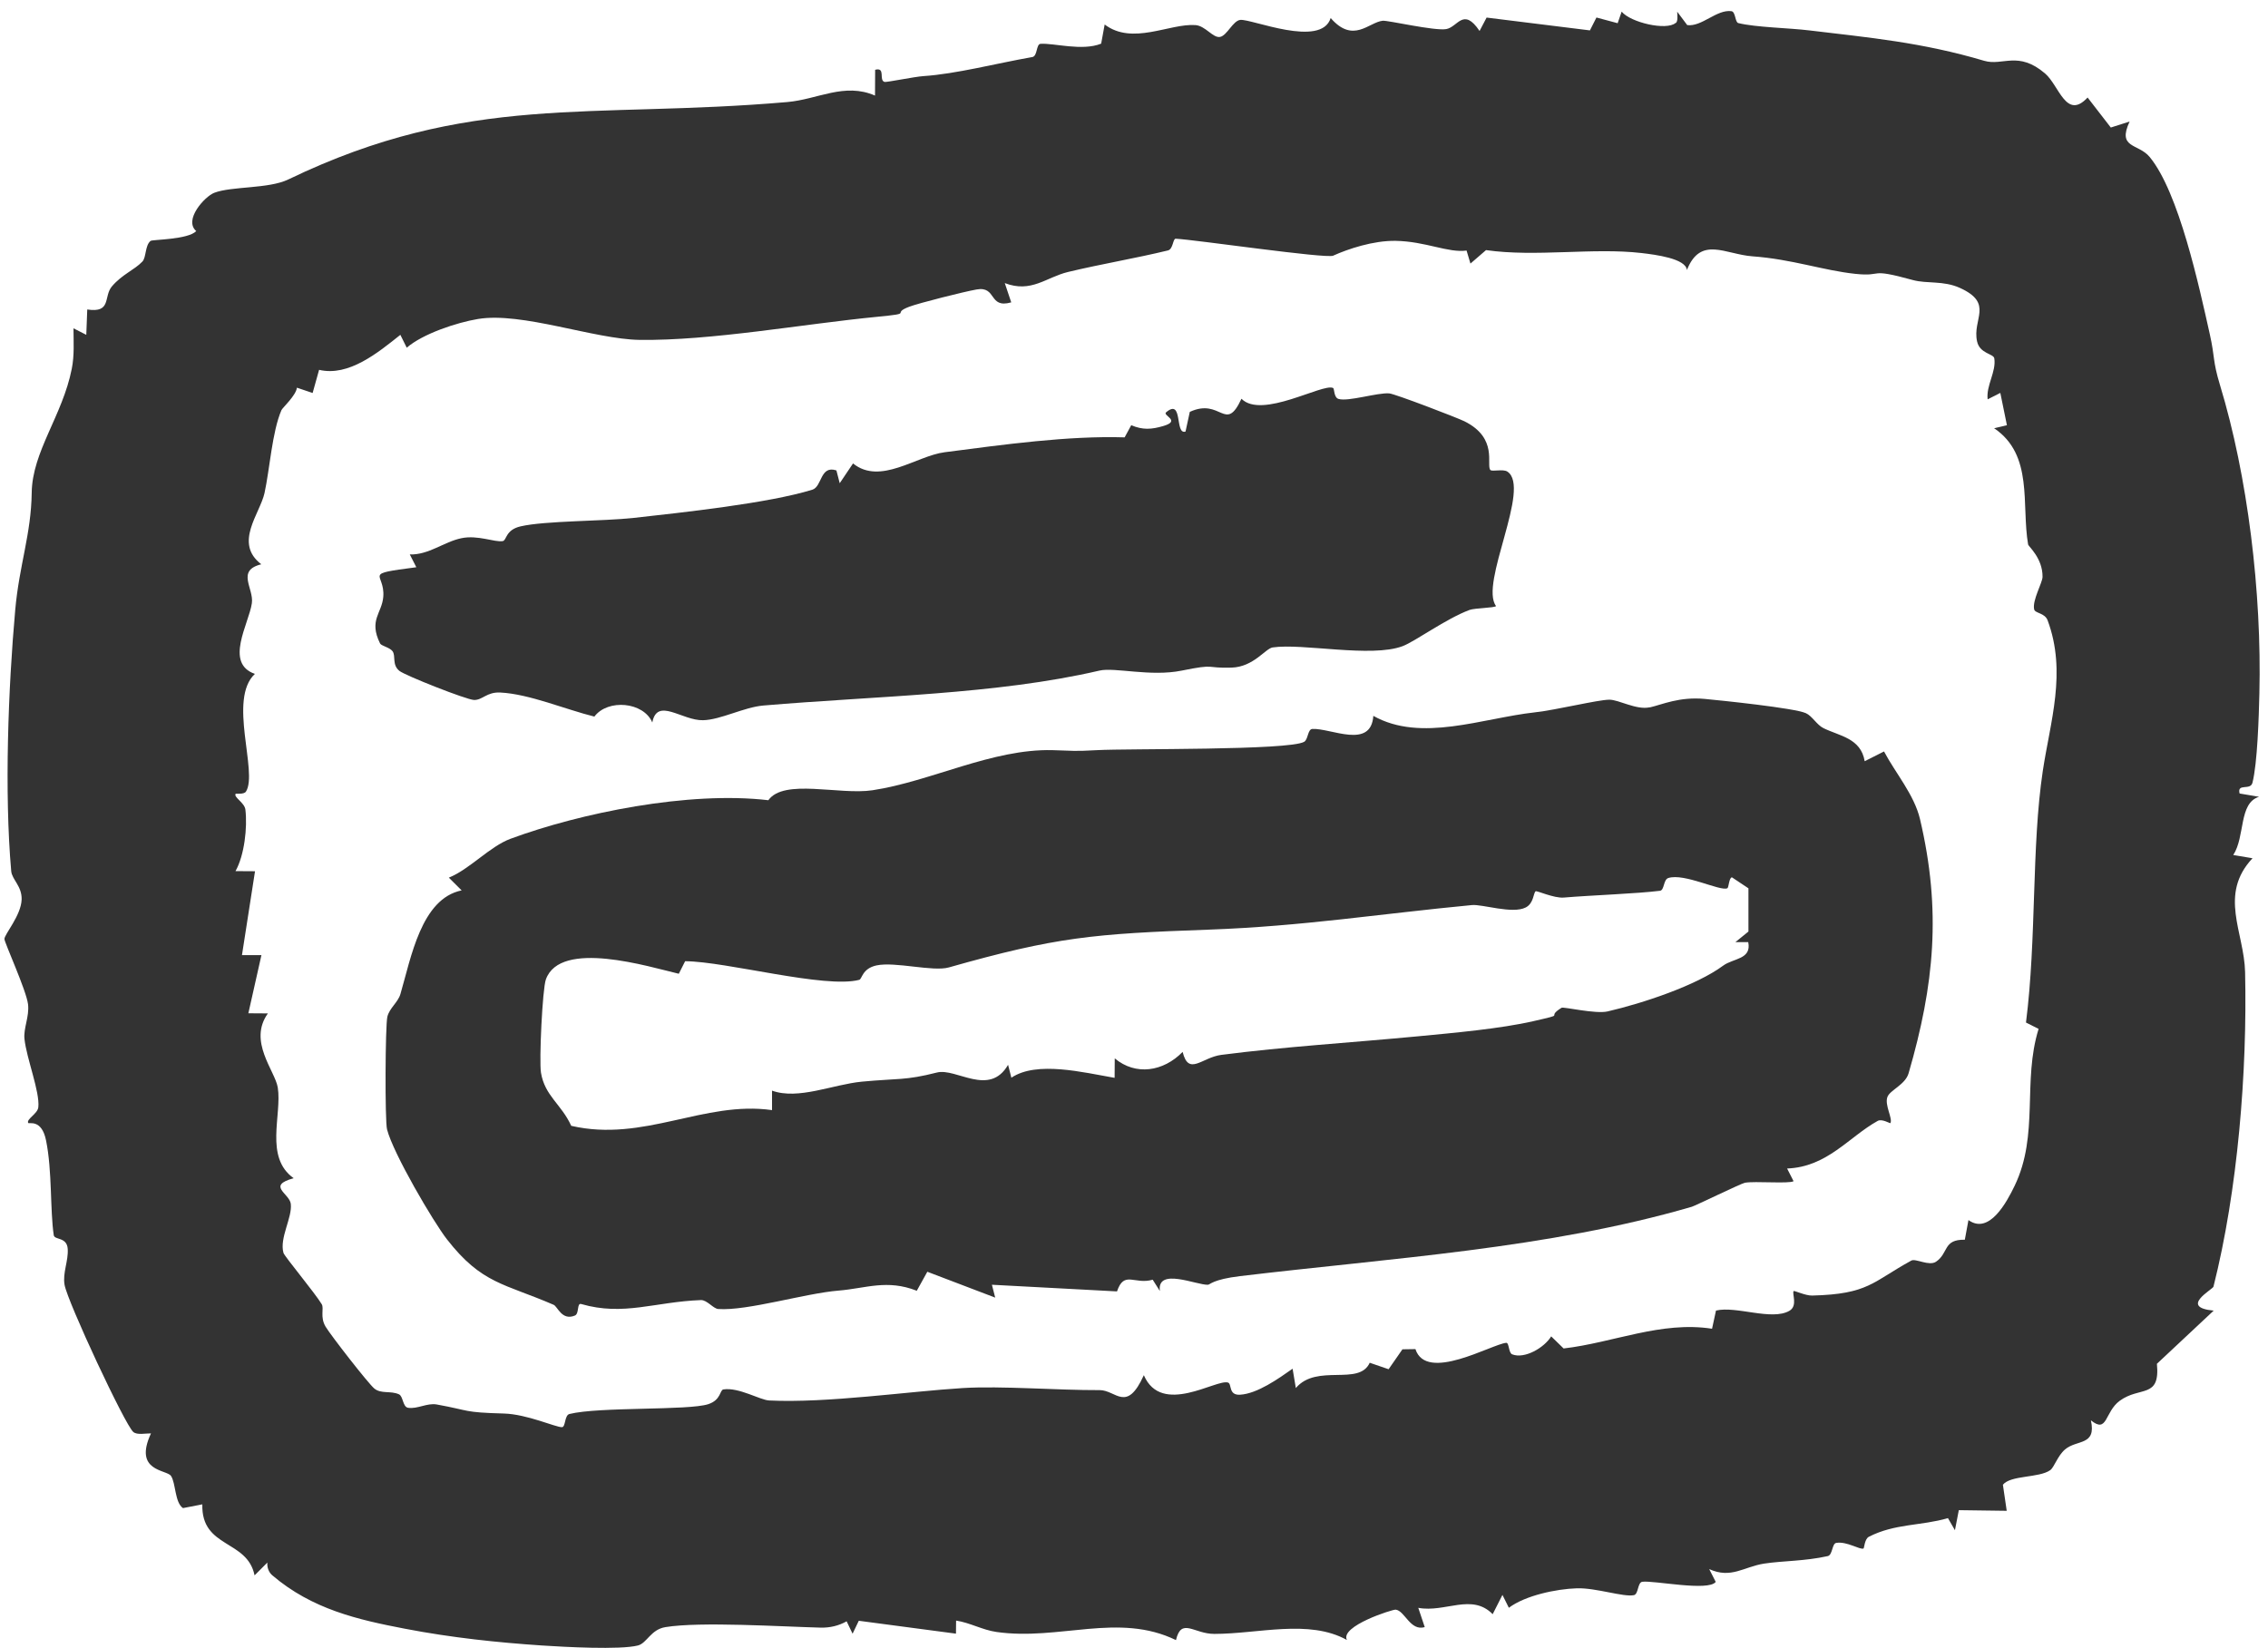
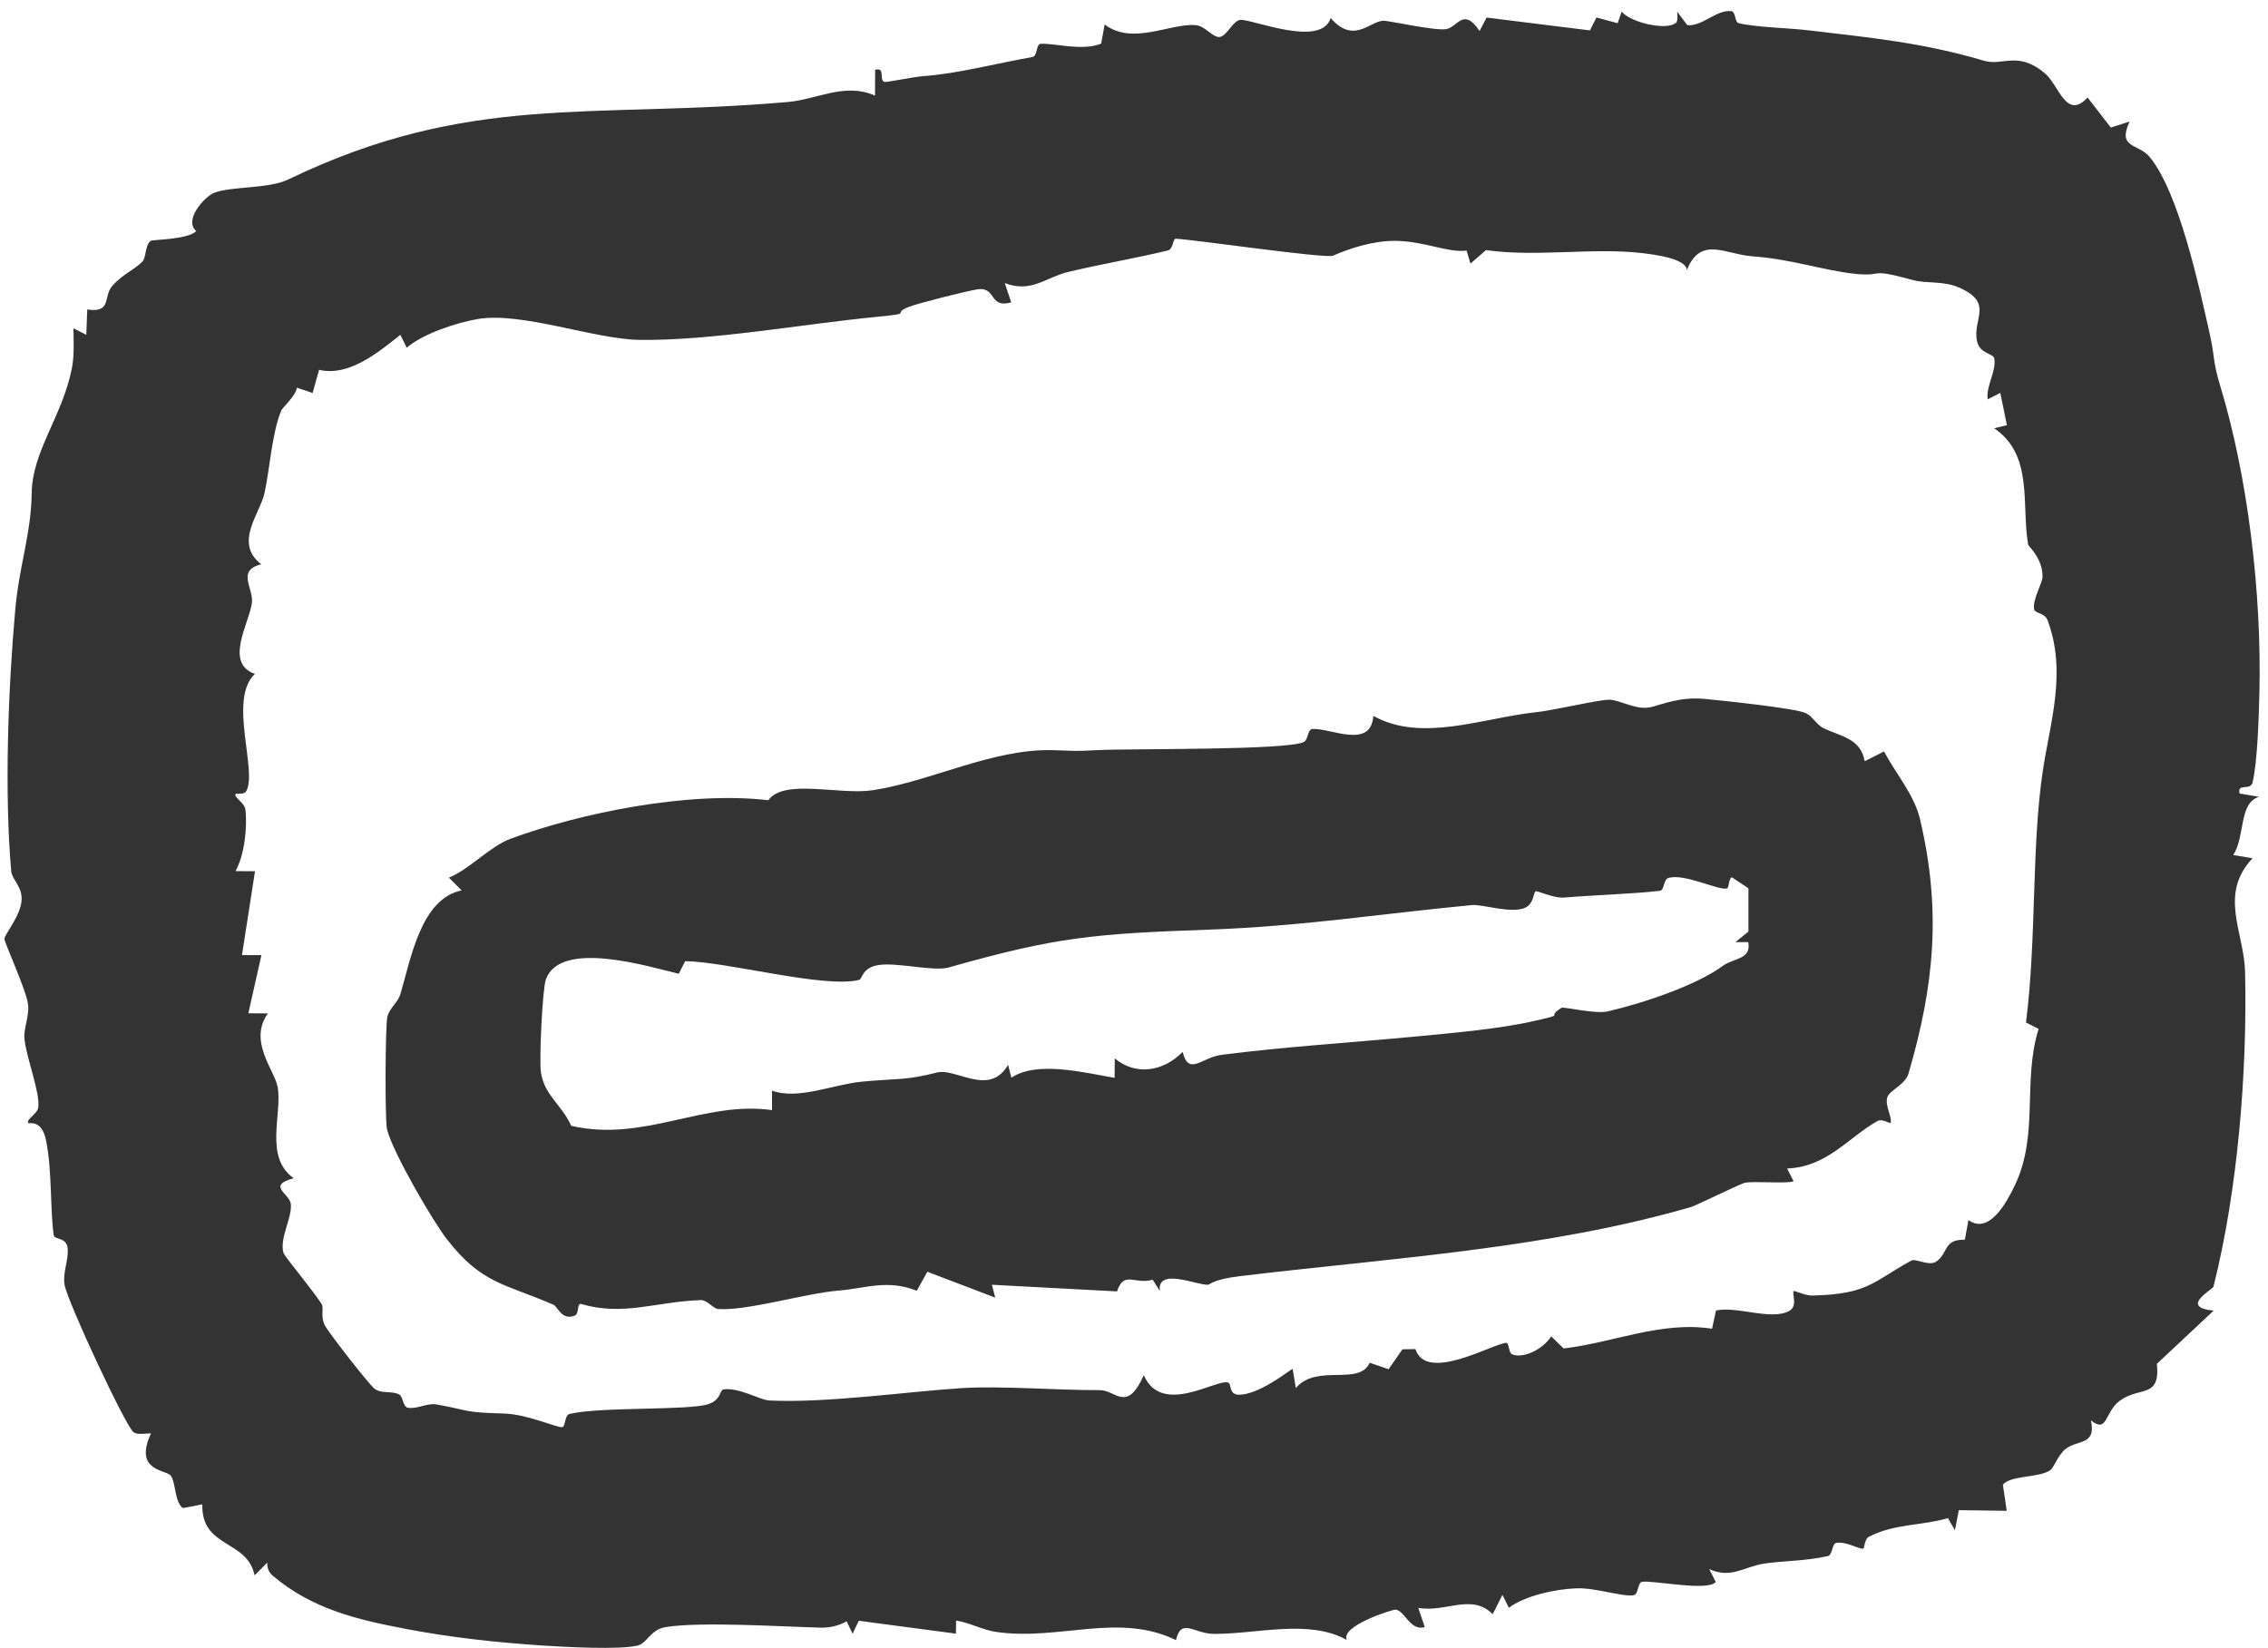
<svg xmlns="http://www.w3.org/2000/svg" width="172" height="125" viewBox="0 0 172 125" fill="none">
  <path d="M127.102 1.736C127.259 1.598 127.205 1.137 127.195 0.887L127.955 1.903C129.058 2.05 130.186 0.7 131.309 0.848C131.627 0.892 131.578 1.687 131.828 1.75C133.162 2.079 135.692 2.118 137.246 2.31C141.723 2.849 145.748 3.208 150.474 4.611C151.881 5.028 153.053 3.826 155.098 5.577C156.162 6.49 156.696 9.14 158.319 7.398L160.079 9.674L161.506 9.218C160.54 11.279 162.168 10.867 163.026 11.907C165.242 14.595 166.772 21.71 167.586 25.35C167.988 27.141 167.787 27.323 168.36 29.212C170.459 36.115 171.532 44.917 171.346 52.611C171.307 54.308 171.199 57.905 170.821 59.377C170.665 59.99 169.64 59.377 169.846 60.191L171.322 60.441C169.767 60.912 170.282 63.454 169.365 64.857L170.826 65.102C168.238 67.865 170.194 70.71 170.263 73.738C170.434 81.318 169.704 90.307 167.865 97.598C167.811 97.818 165.232 99.168 167.88 99.418L163.575 103.451C163.835 106.125 162.295 105.129 160.756 106.257C159.599 107.106 159.844 108.774 158.569 107.739C159 109.697 157.5 109.177 156.603 109.952C156.034 110.443 155.789 111.306 155.48 111.522C154.632 112.121 152.48 111.89 151.896 112.626L152.185 114.603L148.552 114.554L148.258 116.075L147.729 115.158C145.669 115.756 143.708 115.56 141.732 116.571C141.404 116.738 141.379 117.444 141.325 117.464C141.036 117.572 140.065 116.904 139.256 117.037C138.928 117.091 138.987 117.954 138.614 118.038C136.849 118.43 135.206 118.391 133.79 118.607C132.245 118.847 131.284 119.78 129.622 119.024L130.117 119.995C129.568 120.736 125.391 119.868 124.548 119.986C124.18 120.04 124.268 120.928 123.91 121.001C123.126 121.163 121.032 120.437 119.591 120.481C118.017 120.53 115.673 121.026 114.428 121.958L113.942 120.982L113.202 122.444C111.618 120.83 109.598 122.346 107.559 121.963L108.049 123.425C106.951 123.754 106.534 122.174 105.843 122.1C105.612 122.076 101.607 123.347 102.146 124.401C99.268 122.802 95.434 123.94 92.09 123.94C90.531 123.94 89.594 122.669 89.183 124.411C84.829 122.287 80.333 124.475 75.567 123.793C74.508 123.641 73.562 123.091 72.508 122.93L72.498 123.921L65.129 122.944L64.658 123.926L64.207 122.984C63.604 123.327 62.918 123.484 62.226 123.464C59.299 123.391 53.112 122.993 50.469 123.425C49.346 123.607 49.067 124.642 48.376 124.819C47.022 125.162 42.796 124.931 41.104 124.819C37.692 124.588 34.289 124.235 30.71 123.548C27.131 122.861 23.669 122.071 20.649 119.495C20.375 119.26 20.242 118.887 20.277 118.528L19.306 119.5C18.752 116.762 15.256 117.464 15.344 114.113L13.878 114.397C13.251 113.985 13.334 112.484 12.966 111.954C12.633 111.468 10.098 111.635 11.451 108.73C11.049 108.721 10.402 108.873 10.108 108.622C9.476 108.083 5.122 98.751 4.896 97.46C4.739 96.548 5.195 95.66 5.136 94.737C5.078 93.815 4.136 94.075 4.077 93.697C3.793 91.798 3.965 88.835 3.494 86.514C3.161 84.856 2.195 85.278 2.141 85.184C1.974 84.895 2.852 84.493 2.906 83.992C3.033 82.814 2.013 80.293 1.856 78.811C1.768 77.996 2.239 77.113 2.126 76.176C1.999 75.131 0.341 71.505 0.336 71.23C0.327 70.882 1.606 69.44 1.641 68.228C1.67 67.222 0.905 66.712 0.851 66.084C0.322 60.103 0.626 52.159 1.155 46.262C1.459 42.866 2.366 40.506 2.405 37.376C2.445 34.246 4.744 31.528 5.445 27.965C5.646 26.955 5.578 25.924 5.573 24.904L6.544 25.399L6.617 23.476C8.485 23.761 7.833 22.49 8.49 21.72C9.274 20.802 10.187 20.483 10.799 19.84C11.098 19.526 10.991 18.624 11.417 18.275C11.554 18.163 14.246 18.187 14.883 17.529C13.908 16.691 15.521 14.905 16.247 14.625C17.575 14.115 20.365 14.335 21.86 13.614C35.598 6.995 44.752 9.037 59.706 7.741C62.02 7.54 64.045 6.24 66.359 7.251L66.369 5.293C67.193 5.082 66.619 6.083 67.085 6.215C67.227 6.255 69.389 5.813 70.022 5.774C72.503 5.612 75.533 4.812 78.293 4.326C78.685 4.258 78.578 3.35 78.906 3.325C79.916 3.252 82.069 3.895 83.51 3.311L83.775 1.858C85.883 3.458 88.692 1.765 90.658 1.903C91.418 1.957 91.992 2.903 92.526 2.8C93.061 2.697 93.497 1.574 94.061 1.51C94.909 1.417 100.2 3.664 100.915 1.368C102.631 3.34 103.808 1.682 104.862 1.574C105.259 1.535 108.794 2.359 109.677 2.207C110.559 2.055 110.971 0.519 112.207 2.349L112.741 1.333L120.576 2.305L121.071 1.328L122.679 1.76L122.983 0.882C123.66 1.711 126.381 2.339 127.073 1.741L127.102 1.736ZM101.111 19.394C100.562 19.639 90.614 18.177 89.163 18.108C88.942 18.099 88.977 18.898 88.575 18.997C86.045 19.61 83.559 20.017 81 20.63C79.328 21.033 78.215 22.245 76.2 21.474L76.69 22.936C74.94 23.432 75.621 21.675 74.052 21.96C73.135 22.122 69.693 22.985 68.948 23.27C67.492 23.825 69.448 23.746 66.526 24.031C60.942 24.57 53.955 25.856 48.498 25.782C45.086 25.733 39.58 23.643 36.251 24.197C34.652 24.462 32.063 25.316 30.847 26.376L30.362 25.399C28.656 26.759 26.445 28.584 24.199 28.054L23.709 29.81L22.517 29.408C22.454 29.992 21.424 30.934 21.346 31.106C20.635 32.749 20.453 35.615 20.061 37.396C19.713 38.98 17.712 41.193 19.816 42.803C17.889 43.279 19.267 44.628 19.1 45.761C18.87 47.326 17.006 50.309 19.33 51.119C17.266 53.042 19.585 58.577 18.654 60.044C18.502 60.284 17.889 60.181 17.869 60.215C17.703 60.48 18.546 60.878 18.61 61.413C18.771 62.772 18.536 64.877 17.86 66.079L19.34 66.088L18.35 72.452H19.826L18.835 76.863L20.316 76.873C18.796 78.992 20.86 81.22 21.066 82.496C21.395 84.571 20.032 87.78 22.272 89.374C20.203 89.939 21.953 90.528 22.052 91.312C22.179 92.362 21.179 93.908 21.497 95.037C21.576 95.306 23.895 98.088 24.4 98.932C24.591 99.251 24.253 99.894 24.689 100.63C25.077 101.282 27.93 104.952 28.391 105.33C28.906 105.752 29.622 105.477 30.259 105.767C30.578 105.914 30.539 106.724 30.945 106.787C31.647 106.9 32.397 106.405 33.122 106.537C35.726 107.008 35.069 107.136 38.217 107.224C39.967 107.273 42.114 108.259 42.614 108.259C42.904 108.259 42.801 107.352 43.188 107.258C45.448 106.699 52.205 107.008 53.715 106.513C54.7 106.189 54.573 105.438 54.867 105.394C56.034 105.222 57.637 106.199 58.328 106.233C62.717 106.449 68.879 105.546 73.022 105.291C75.94 105.114 80.205 105.463 83.397 105.448C84.638 105.443 85.437 107.214 86.746 104.315C88.089 107.44 92.242 104.589 93.129 104.874C93.438 104.972 93.139 105.85 94.046 105.796C95.36 105.718 96.959 104.575 98.028 103.824L98.273 105.291C99.866 103.407 103.068 105.168 103.877 103.372L105.308 103.863L106.358 102.352L107.343 102.337C108.167 104.884 113.094 101.979 114.222 101.861C114.462 101.837 114.394 102.622 114.683 102.735C115.624 103.103 117.11 102.234 117.639 101.371L118.581 102.288C122.346 101.852 125.979 100.193 129.838 100.792L130.137 99.413C131.676 99.045 134.358 100.203 135.702 99.433C136.359 99.055 135.888 98.127 136.025 97.936C136.069 97.877 136.918 98.289 137.432 98.275C141.713 98.167 141.987 97.244 144.954 95.62C145.277 95.444 146.297 96.062 146.822 95.709C147.792 95.056 147.341 94.006 149.008 94.04L149.283 92.549C150.857 93.682 152.185 91.195 152.788 89.944C154.656 86.048 153.362 82.044 154.603 78.046L153.646 77.565C154.46 71.167 154.053 64.273 154.921 58.479C155.48 54.764 156.75 50.996 155.289 47.061C155.073 46.477 154.328 46.536 154.264 46.217C154.117 45.526 154.897 44.206 154.902 43.759C154.916 42.337 153.833 41.448 153.808 41.306C153.284 38.259 154.235 34.511 151.229 32.484L152.2 32.254L151.7 29.805L150.739 30.291C150.612 29.246 151.401 28.201 151.244 27.185C151.185 26.822 150.151 26.837 149.94 25.91C149.548 24.202 151.239 23.025 148.641 21.842C147.381 21.268 146.15 21.538 145.071 21.244C141.561 20.277 142.919 21.008 140.703 20.773C138.251 20.513 135.922 19.664 132.897 19.443C130.838 19.291 128.97 17.873 127.931 20.483C127.852 19.61 125.538 19.316 124.479 19.193C120.821 18.771 116.472 19.512 112.697 18.972L111.516 19.993L111.221 19.006C109.824 19.198 108.123 18.31 105.843 18.27C104.141 18.241 102.224 18.889 101.126 19.384L101.111 19.394Z" fill="#333333" />
  <path d="M125.121 53.66C126.048 53.449 127.352 52.836 129.289 53.017C130.397 53.121 136.069 53.7 136.952 54.097C137.428 54.308 137.785 54.99 138.29 55.235C139.521 55.839 141.119 55.991 141.414 57.742L142.88 57.002C143.757 58.66 145.164 60.274 145.606 62.124C147.243 69.067 146.694 74.709 144.743 81.416C144.488 82.284 143.336 82.687 143.139 83.207C142.904 83.825 143.556 84.836 143.365 85.194C143.34 85.238 142.728 84.841 142.399 85.027C140.203 86.249 138.58 88.52 135.53 88.638L136.02 89.6C135.677 89.811 133.084 89.58 132.328 89.718C132.049 89.767 128.553 91.469 128.308 91.538C117.37 94.727 105.509 95.424 94.037 96.802C91.987 97.048 91.766 97.445 91.615 97.455C90.781 97.504 87.722 96.106 87.962 97.931L87.418 97.072C86.035 97.475 85.255 96.346 84.711 97.96L75.224 97.455L75.474 98.431L70.326 96.469L69.527 97.911C67.266 97.023 65.658 97.73 63.609 97.897C61.079 98.098 56.661 99.452 54.47 99.295C54.092 99.27 53.612 98.598 53.156 98.618C49.65 98.75 47.297 99.85 44.076 98.917C43.732 98.819 43.943 99.643 43.6 99.791C42.61 100.203 42.291 99.109 41.987 98.976C38.256 97.357 36.54 97.406 33.897 94.011C32.863 92.686 29.818 87.495 29.352 85.67C29.185 85.017 29.215 77.78 29.377 77.123C29.538 76.465 30.181 76.038 30.367 75.406C31.171 72.673 31.936 68.169 35.01 67.541L34.039 66.574C35.628 65.931 37.133 64.214 38.717 63.625C44.007 61.668 52.229 59.99 58.27 60.701C59.451 59.038 63.658 60.323 66.168 59.945C70.586 59.278 75.249 56.791 79.813 56.903C81.446 56.943 81.362 57.007 83.191 56.903C85.599 56.771 97.743 56.933 98.905 56.27C99.214 56.094 99.165 55.314 99.528 55.294C100.94 55.225 103.97 56.859 104.151 54.303C107.779 56.339 112.408 54.475 116.418 54.033C118.051 53.852 121.145 53.086 122.042 53.076C122.758 53.067 124.106 53.881 125.116 53.651L125.121 53.66ZM130.995 67.379C130.46 67.629 127.734 66.211 126.519 66.603C126.141 66.726 126.229 67.526 125.891 67.57C124.131 67.791 120.758 67.904 118.595 68.085C117.855 68.149 116.541 67.541 116.458 67.609C116.281 67.747 116.32 68.522 115.708 68.836C114.702 69.351 112.418 68.581 111.633 68.654C104.7 69.312 98.778 70.264 91.659 70.519C82.931 70.828 80.093 71.078 71.959 73.384C70.748 73.728 67.889 72.928 66.472 73.232C65.379 73.468 65.384 74.267 65.163 74.326C62.574 75.008 55.093 72.933 51.959 72.913L51.479 73.865C49.219 73.335 42.502 71.235 41.399 74.292C41.134 75.018 40.879 80.474 41.026 81.367C41.315 83.133 42.57 83.751 43.321 85.4C48.831 86.671 53.381 83.477 58.549 84.208V82.731C60.54 83.452 63.163 82.26 65.364 82.049C68.134 81.789 68.649 81.97 71.052 81.357C72.517 80.984 75.023 83.231 76.45 80.773L76.7 81.75C78.627 80.454 82.162 81.352 84.53 81.76L84.54 80.283C86.123 81.612 88.227 81.293 89.688 79.792C90.148 81.651 91.139 80.209 92.624 80.018C97.478 79.39 102.376 79.1 107.578 78.605C110.246 78.35 113.781 78.035 116.286 77.461C118.958 76.848 117.124 77.255 118.424 76.446C118.571 76.353 120.993 76.936 121.92 76.721C124.562 76.112 128.641 74.758 130.676 73.252C131.446 72.678 132.848 72.79 132.583 71.466H131.608L132.598 70.661V67.384L131.353 66.554C131.132 66.54 131.103 67.325 131.005 67.374L130.995 67.379Z" fill="#333333" />
-   <path d="M101.102 29.433C101.205 29.482 101.146 30.154 101.514 30.262C102.249 30.483 104.46 29.771 105.352 29.84C105.794 29.874 110.52 31.69 111.064 31.959C113.643 33.245 112.687 35.271 113.026 35.649C113.158 35.796 113.987 35.556 114.315 35.772C116.154 36.984 112.172 44.285 113.457 45.972C113.354 46.115 111.849 46.12 111.447 46.267C109.647 46.939 107.323 48.656 106.372 49.014C103.985 49.912 98.778 48.774 96.513 49.112C95.959 49.196 95.076 50.589 93.399 50.643C91.369 50.707 92.301 50.324 89.619 50.869C87.256 51.35 84.525 50.599 83.377 50.869C75.557 52.689 66.448 52.787 57.887 53.518C56.411 53.646 54.651 54.603 53.318 54.632C51.724 54.671 49.837 52.866 49.469 54.804C48.812 53.244 46.1 52.993 45.076 54.357C42.909 53.823 40.139 52.64 37.942 52.532C36.912 52.478 36.589 53.116 35.947 53.096C35.388 53.082 30.735 51.247 30.288 50.889C29.71 50.422 30.034 49.76 29.769 49.397C29.548 49.103 28.921 49 28.823 48.808C27.945 47.027 28.97 46.527 29.068 45.261C29.21 43.401 27.381 43.578 31.573 43.028L31.078 42.057C32.519 42.101 33.652 41.105 34.995 40.825C36.236 40.565 37.52 41.149 38.123 41.046C38.437 40.997 38.315 40.197 39.477 39.928C41.33 39.496 45.728 39.545 48.067 39.285C51.754 38.873 58.255 38.181 61.608 37.146C62.354 36.915 62.187 35.271 63.432 35.684L63.682 36.655L64.692 35.154C66.757 36.827 69.497 34.58 71.635 34.305C76.16 33.716 81.019 33.044 85.29 33.176L85.79 32.254C86.667 32.627 87.334 32.578 88.231 32.313C89.594 31.91 88.138 31.518 88.437 31.273C89.746 30.174 89.07 33.014 89.908 32.735L90.232 31.243C92.615 30.144 92.924 32.892 94.149 30.247C95.689 31.812 100.312 29.06 101.092 29.428L101.102 29.433Z" fill="#333333" />
</svg>